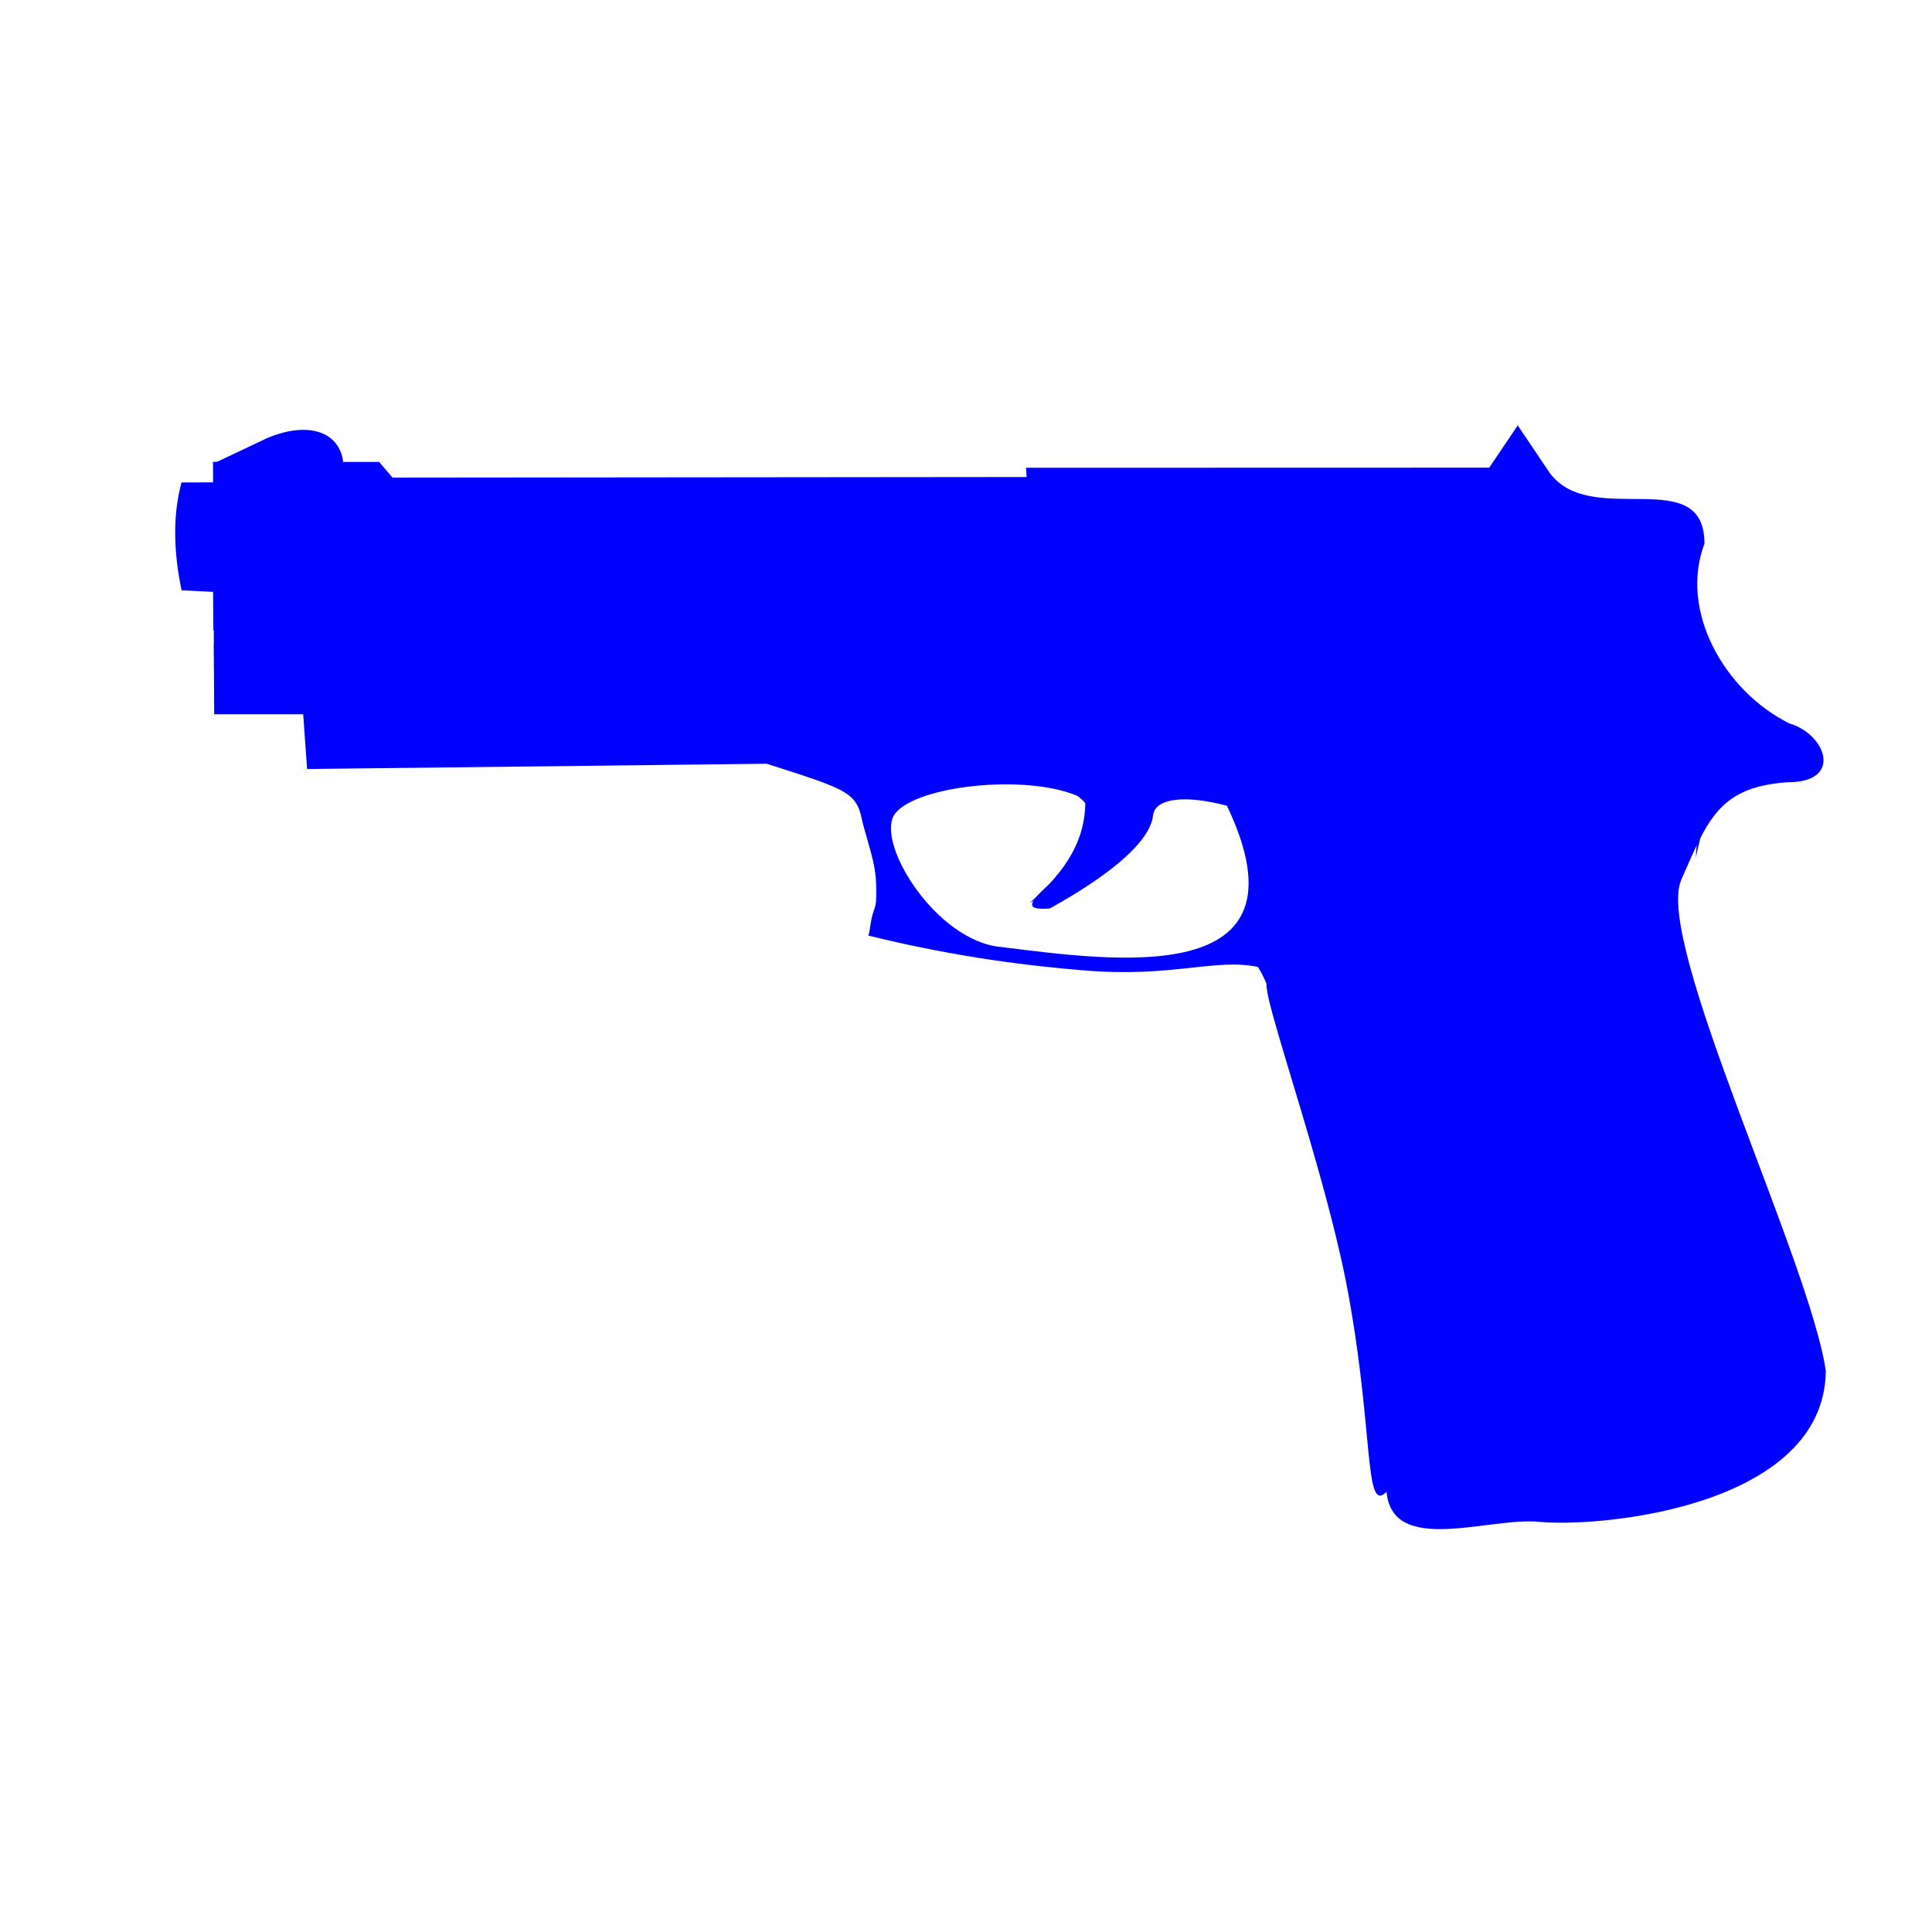
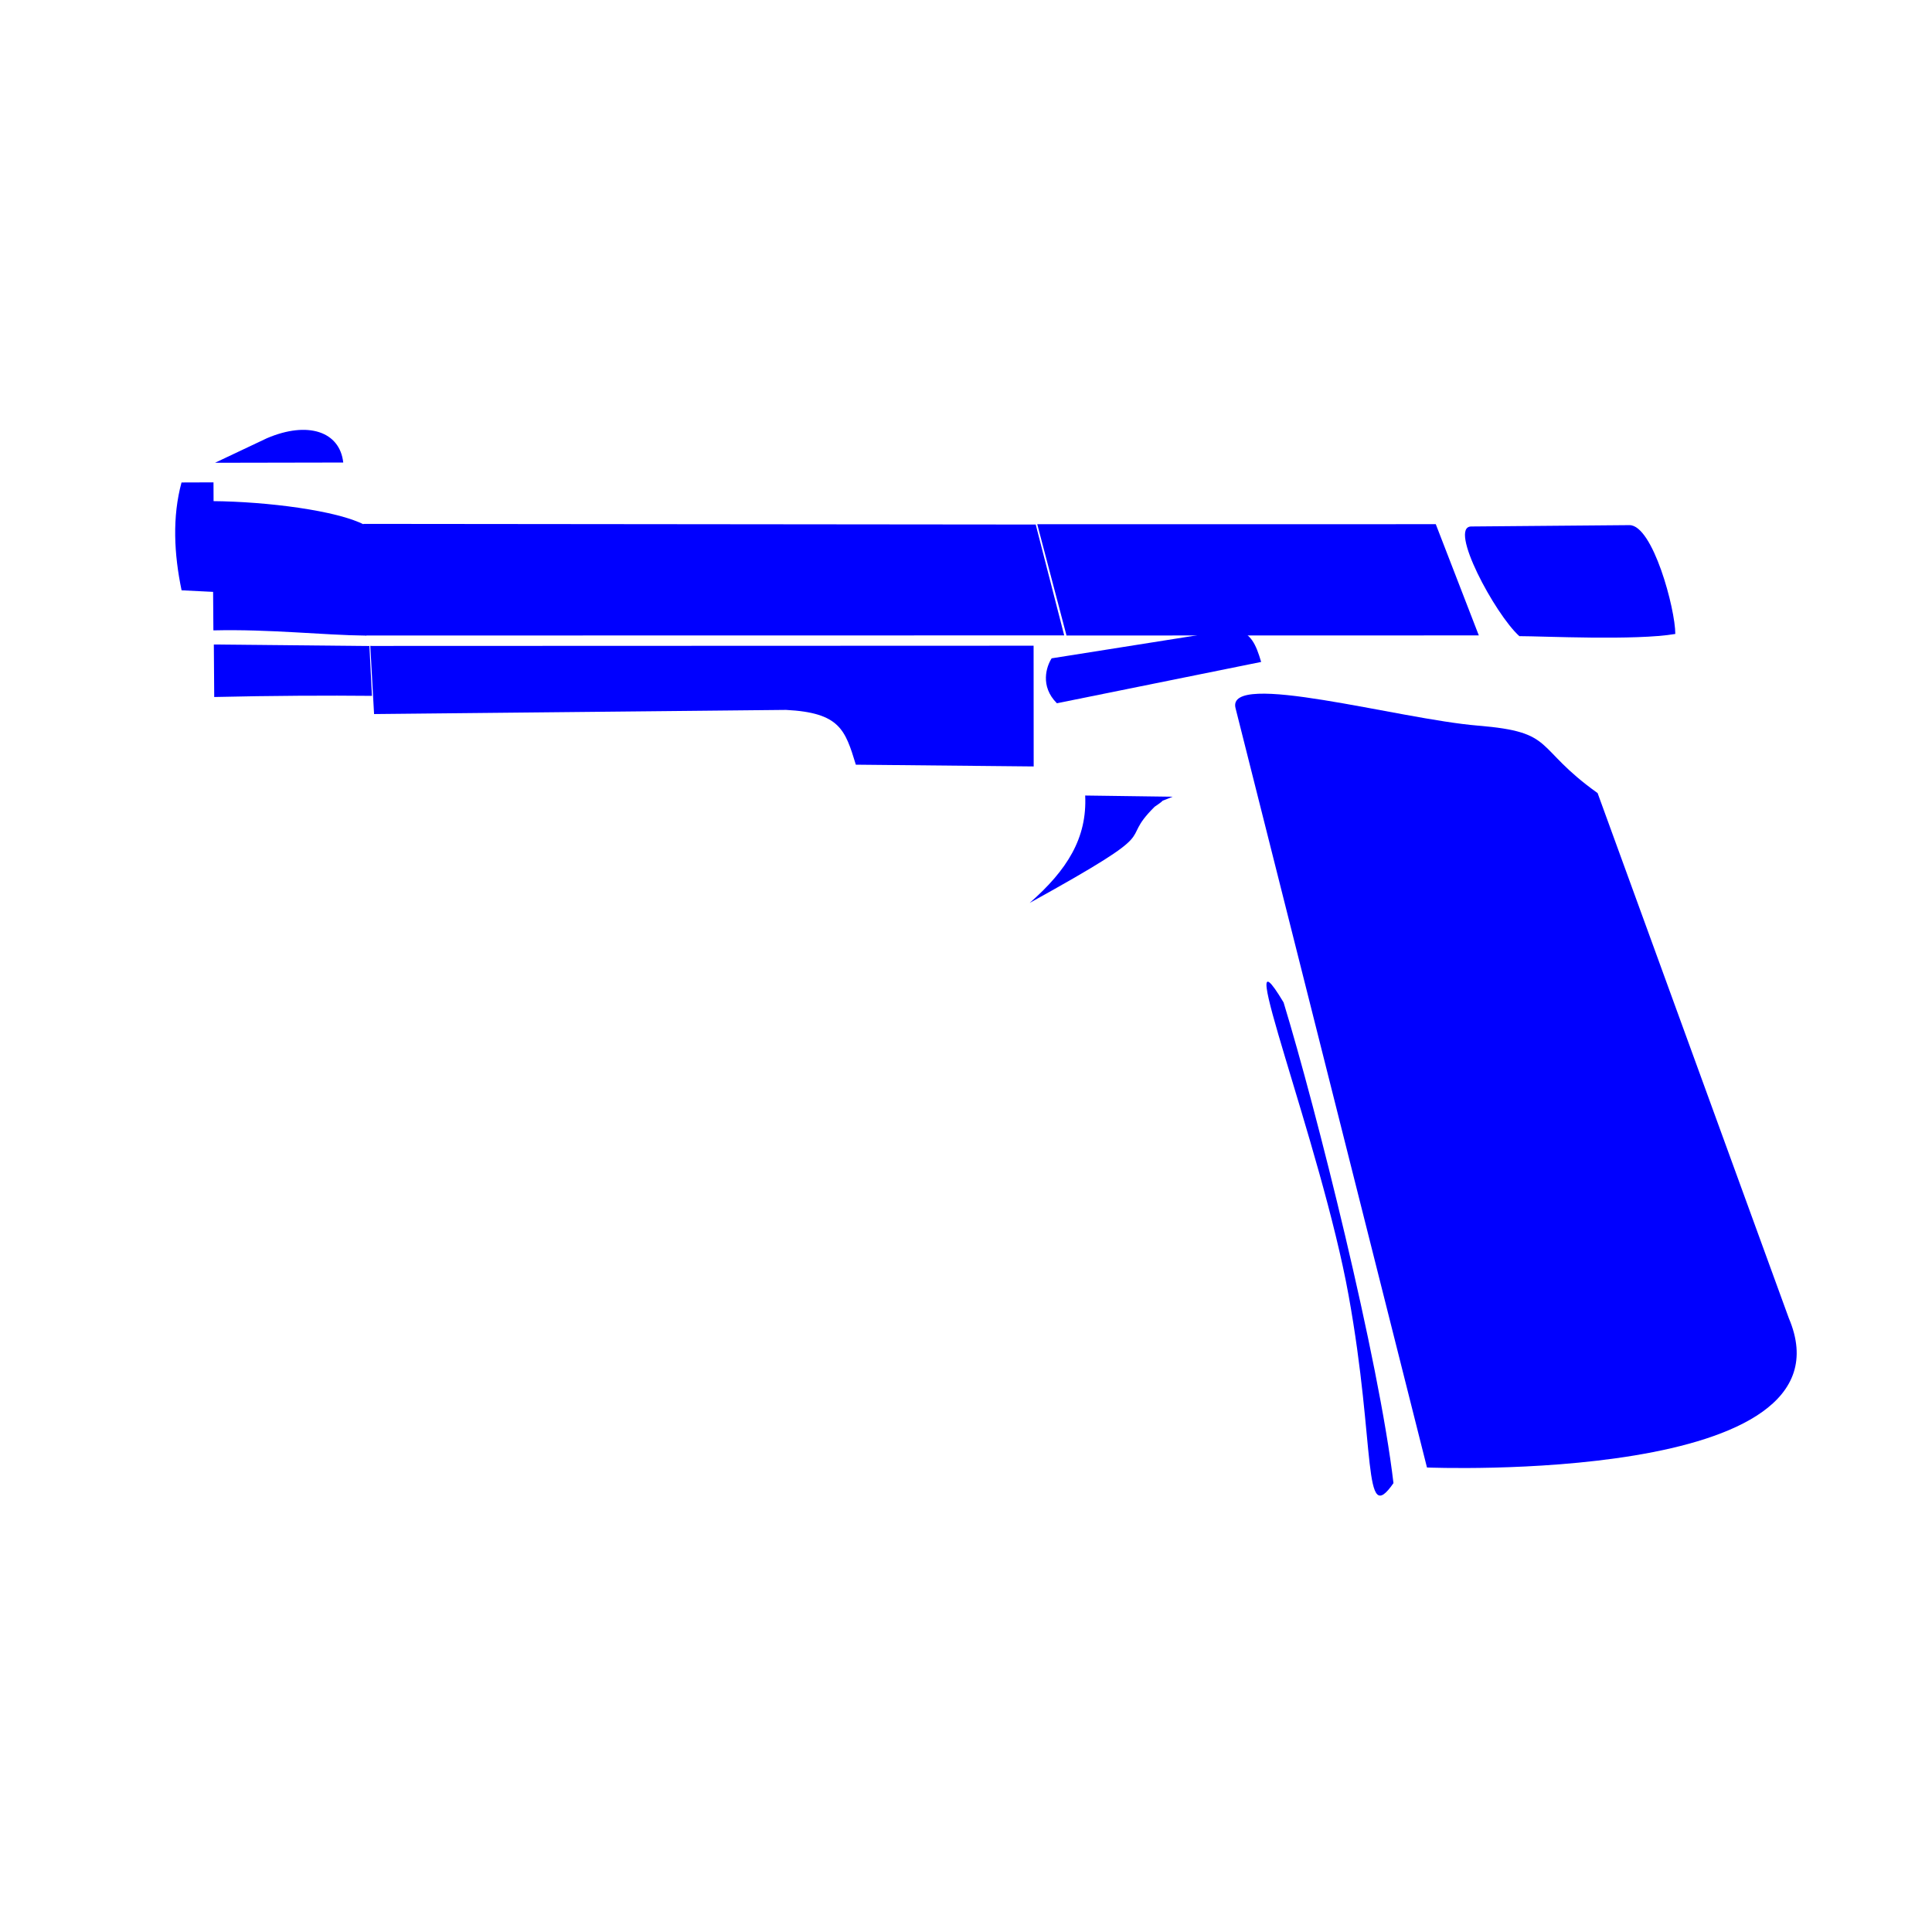
<svg xmlns="http://www.w3.org/2000/svg" xmlns:xlink="http://www.w3.org/1999/xlink" width="160" height="160">
  <defs>
    <linearGradient y2="0.425" y1="0.392" xlink:href="#linearGradient25382" x2="0.016" x1="0.293" id="linearGradient41421" />
    <linearGradient y2="0.408" y1="0.437" xlink:href="#linearGradient10894" x2="0.591" x1="0.112" id="linearGradient41419" />
    <linearGradient id="linearGradient32260">
      <stop stop-color="#00739a" offset="0" id="stop32262" />
      <stop stop-color="#025b72" offset="1" id="stop32264" />
    </linearGradient>
    <linearGradient y2="0.888" y1="0.507" xlink:href="#linearGradient32260" x2="0.737" x1="0.663" spreadMethod="pad" id="linearGradient41417" />
    <linearGradient y2="0.5" y1="0.5" xlink:href="#linearGradient25382" x2="1" x1="0.532" id="linearGradient41415" />
    <linearGradient y2="1.041" y1="0.41" xlink:href="#linearGradient20811" x2="0.02" x1="0.229" spreadMethod="pad" id="linearGradient41413" />
    <linearGradient id="linearGradient24616">
      <stop stop-color="#000102" offset="0" id="stop24618" />
      <stop stop-color="#bae3e7" offset="1" id="stop24620" />
    </linearGradient>
    <linearGradient y2="0.513" y1="0.897" xlink:href="#linearGradient24616" x2="0.729" x1="0.765" spreadMethod="reflect" id="linearGradient41411" />
    <linearGradient id="linearGradient20811">
      <stop stop-color="#00739a" offset="0" id="stop20813" />
      <stop stop-color="#bae3e7" offset="1" id="stop20815" />
    </linearGradient>
    <linearGradient y2="0.513" y1="0.528" xlink:href="#linearGradient20811" x2="0.575" x1="0.057" spreadMethod="reflect" id="linearGradient41409" />
    <linearGradient id="linearGradient20043">
      <stop stop-color="#00739a" offset="0" id="stop20045" />
      <stop stop-color="#004b65" offset="1" id="stop20047" />
    </linearGradient>
    <linearGradient y2="0.504" y1="0.504" xlink:href="#linearGradient20043" x2="0.285" x1="0.266" spreadMethod="reflect" id="linearGradient41407" />
    <linearGradient id="linearGradient25382">
      <stop stop-color="#00739a" offset="0" id="stop25384" />
      <stop stop-color="#ffffff" offset="1" id="stop25386" />
    </linearGradient>
    <linearGradient y2="0.916" y1="0.916" xlink:href="#linearGradient25382" x2="0.997" x1="0.943" id="linearGradient41405" />
    <linearGradient id="linearGradient19275">
      <stop stop-color="#00a5dd" offset="0" id="stop19277" />
      <stop stop-color="#00739a" offset="1" id="stop19279" />
    </linearGradient>
    <radialGradient xlink:href="#linearGradient19275" r="12.352" id="radialGradient41403" gradientUnits="userSpaceOnUse" gradientTransform="scale(2.634,0.38)" fy="2840.011" fx="-221.824" cy="2840.011" cx="-221.824" />
    <linearGradient id="linearGradient10894">
      <stop stop-color="#ffffff" offset="0" id="stop10896" />
      <stop stop-color="#0e4659" offset="1" id="stop10898" />
    </linearGradient>
    <linearGradient y2="0.557" y1="0.605" xlink:href="#linearGradient10894" x2="0.341" x1="0.165" id="linearGradient41401" />
  </defs>
  <g>
    <title>Layer 1</title>
    <g id="layer1">
      <g id="g41382">
-         <path fill="#0000ff" id="path21056" d="m127.566,126.041c-4.356,-0.512 -13.384,3.335 -12.727,-3.715c-0.473,-6.508 -7.803,-38.058 -10.669,-42.249c-3.497,-0.735 -7.057,0.88 -14.227,0.301c-4.368,-0.353 -10.482,-1.04 -18.03,-2.897c1.117,-3.659 0.944,-4.539 -0.426,-9.253c-0.588,-2.594 -0.904,-2.723 -8.003,-4.979l-38.051,0.437l-0.324,-4.532l-7.372,-0.003l-0.098,-20.905l13.758,0.009l1.111,1.3l52.513,-0.051l-0.05,-0.765l38.359,-0.01l2.363,-3.497l2.652,3.937c3.46,4.675 12.825,-0.864 12.811,5.863c-2.103,5.53 1.617,12.197 7.042,14.884c3.048,0.892 4.468,4.894 -0.16,4.865c-5.614,0.402 -6.578,2.996 -8.802,8.074c-2.247,5.13 10.633,31.535 11.971,40.679c-0.129,11.058 -18.046,12.972 -23.642,12.507zm-25.954,-59.312c-3.561,-0.95 -5.966,-0.59 -6.118,0.791c-0.325,2.948 -6.11,6.36 -8.557,7.719c-5.737,0.44 7.644,-5.306 2.284,-9.331c-4.304,-1.825 -13.278,-0.85 -15.081,1.456c-1.766,2.26 3.343,10.605 8.789,11.065c9.294,1.145 25.966,3.613 18.683,-11.7z" />
        <path fill="#0000ff" fill-rule="evenodd" stroke-width="0.25pt" id="path7845" d="m102.321,58.641l15.855,62.891c0,0 35.858,1.46 29.964,-12.373l-15.833,-43.479c-5.362,-3.83 -3.373,-5.051 -9.914,-5.587c-6.526,-0.535 -20.872,-4.625 -20.072,-1.452z" />
        <path fill="#0000ff" fill-rule="evenodd" stroke-width="0.25pt" id="path8605" d="m106.513,65.095l14.362,53.729c3.865,2.857 30.014,1.106 24.631,-9.657l-12.915,-37.495c-4.705,-3.361 -14.452,-10.108 -16.973,-8.764c-2.521,1.344 -9.846,-0.588 -9.105,2.186z" />
        <path fill="#0000ff" fill-rule="evenodd" stroke-width="5" stroke-linecap="round" stroke-linejoin="round" stroke-miterlimit="4" id="rect9365" d="m30.089,43.386l55.685,0.054l2.358,9.181l-57.854,0.009l-0.19,-9.244z" />
-         <path fill="#0000ff" fill-rule="evenodd" stroke-width="5" stroke-linecap="round" stroke-linejoin="round" stroke-miterlimit="4" id="path39864" d="m141.606,60.943c-1.577,-5.719 -0.688,-4.204 -8.079,-5.442l7.14,0.039c1.269,1.551 3.13,5.824 5.081,7.232c-3.048,-0.035 -4.385,3.972 -5.313,8.264c0.139,-3.107 1.533,-8.729 1.17,-10.093z" />
-         <path fill="#0000ff" fill-rule="evenodd" stroke-width="5" stroke-linecap="round" stroke-linejoin="round" stroke-miterlimit="4" id="rect13176" d="m125.254,56.844l11.649,-0.304c1.937,0 3.294,-0.152 3.294,1.925c0,2.077 -2.873,4.218 -3.801,8.51c-2.026,-1.824 -13.079,-10.131 -11.142,-10.131z" />
        <path fill="#0000ff" fill-rule="evenodd" stroke-width="5" stroke-linecap="round" stroke-linejoin="round" stroke-miterlimit="4" id="path14703" d="m30.666,53.494l54.932,-0.019l0.007,9.999l-14.728,-0.146c-0.886,-2.893 -1.322,-4.308 -5.789,-4.537l-34.109,0.344l-0.313,-5.641z" />
        <path fill="#0000ff" fill-rule="evenodd" stroke-width="5" stroke-linecap="round" stroke-linejoin="round" stroke-miterlimit="4" id="path18515" d="m118.905,43.411l-33.005,0.002l2.423,9.216l34.146,-0.007l-3.564,-9.211z" />
        <path fill="#0000ff" fill-rule="evenodd" stroke-width="5" stroke-linecap="round" stroke-linejoin="round" stroke-miterlimit="4" id="path20051" d="m17.593,41.501c4.521,0.035 10.347,0.784 12.584,1.96l0.149,9.177c-3.58,-0.037 -7.94,-0.545 -12.654,-0.433l-0.079,-10.704z" />
        <path fill="#0000ff" fill-rule="evenodd" stroke-width="5" stroke-linecap="round" stroke-linejoin="round" stroke-miterlimit="4" id="path23856" d="m15.032,39.956l2.649,-0.009l0.037,9.073l-2.68,-0.133c-0.628,-3.002 -0.78,-6.079 -0.005,-8.931z" />
        <path fill="#0000ff" fill-rule="evenodd" stroke-width="5" stroke-linecap="round" stroke-linejoin="round" stroke-miterlimit="4" id="path27664" d="m17.709,53.375l12.885,0.127l0.209,4.125c-3.58,-0.037 -8.348,-0.016 -13.062,0.096l-0.032,-4.348z" />
-         <path fill="#0000ff" fill-rule="evenodd" stroke-width="5" stroke-linecap="round" stroke-linejoin="round" stroke-miterlimit="4" id="path28426" d="m79.489,65.077c-3.97,0.52 -7.707,1.769 -5.221,6.057c2.428,4.189 3.001,7.372 15.503,8.834c-6.851,-1.001 -13.66,-1.96 -17.766,-2.792c0.338,-2.691 0.632,-1.256 0.553,-3.97c-0.079,-2.713 -1.39,-4.558 -1.558,-8.067l8.488,-0.063z" />
        <path fill="#0000ff" fill-rule="evenodd" stroke-width="5" stroke-linecap="round" stroke-linejoin="round" stroke-miterlimit="4" id="path29972" d="m97.109,65.981c-1.512,0.641 -0.205,-0.029 -1.484,0.828c-3.265,3.23 1.411,1.465 -10.352,7.967c3.118,-2.731 4.764,-5.385 4.597,-8.894l7.239,0.099z" />
        <path fill="#0000ff" fill-rule="evenodd" stroke-width="5" stroke-linecap="round" stroke-linejoin="round" stroke-miterlimit="4" id="path30740" d="m17.81,38.324l4.295,-2.032c3.397,-1.451 6.038,-0.551 6.321,2.013l-10.616,0.02z" />
        <path fill="#0000ff" fill-rule="evenodd" stroke-width="0.25pt" id="path36064" d="m115.401,122.826c-1.204,-10.268 -6.415,-31.022 -9.1,-39.809c-4.554,-7.6 3.114,11.701 5.386,24.271c2.276,12.594 1.125,19.274 3.714,15.538z" />
        <path fill="#0000ff" fill-rule="evenodd" stroke-width="5" stroke-linecap="round" stroke-linejoin="round" stroke-miterlimit="4" id="path36826" d="m121.848,43.601l13.099,-0.112c1.937,0 3.795,6.935 3.795,9.012c-3.282,0.562 -10.98,0.182 -12.917,0.182c-2.026,-1.824 -5.914,-9.082 -3.977,-9.082z" />
        <path fill="#0000ff" fill-rule="evenodd" stroke-width="5" stroke-linecap="round" stroke-linejoin="round" stroke-miterlimit="4" id="path39102" d="m102.412,52.094c1.212,0.453 1.577,1.198 2.032,2.725l-16.916,3.422c-1.421,-1.416 -0.862,-3.06 -0.435,-3.721l15.319,-2.426z" />
      </g>
    </g>
  </g>
</svg>